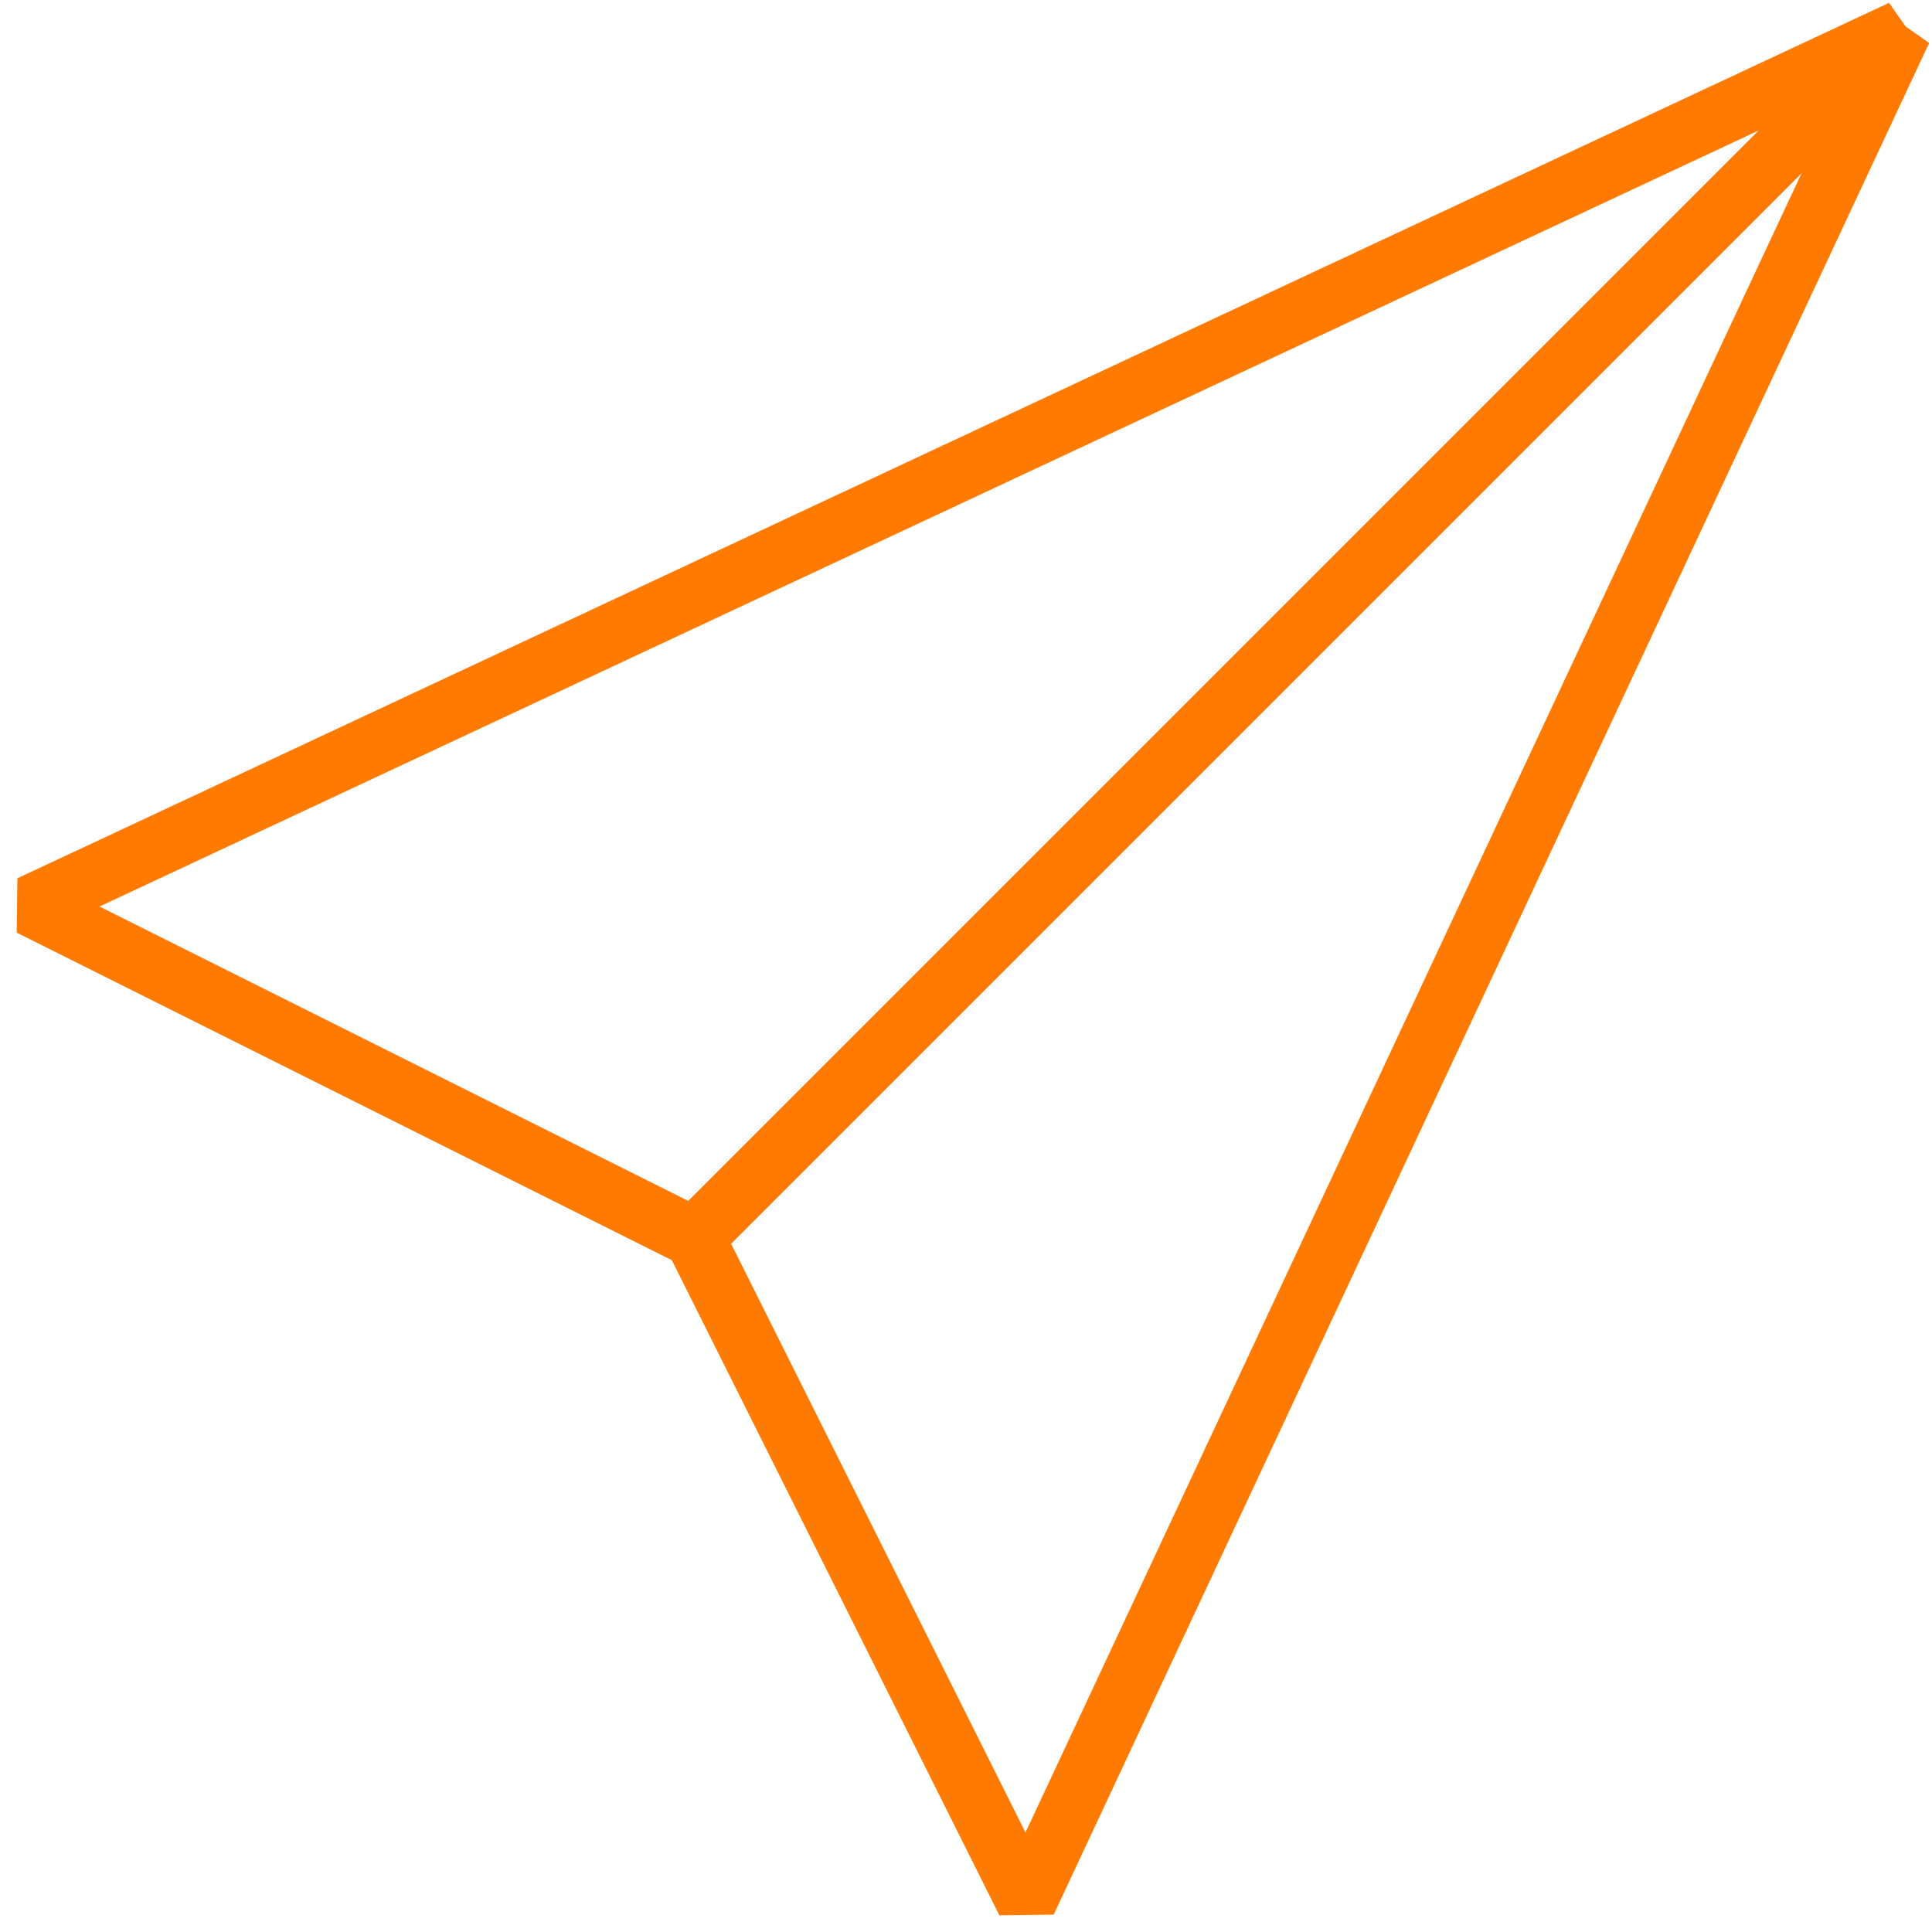
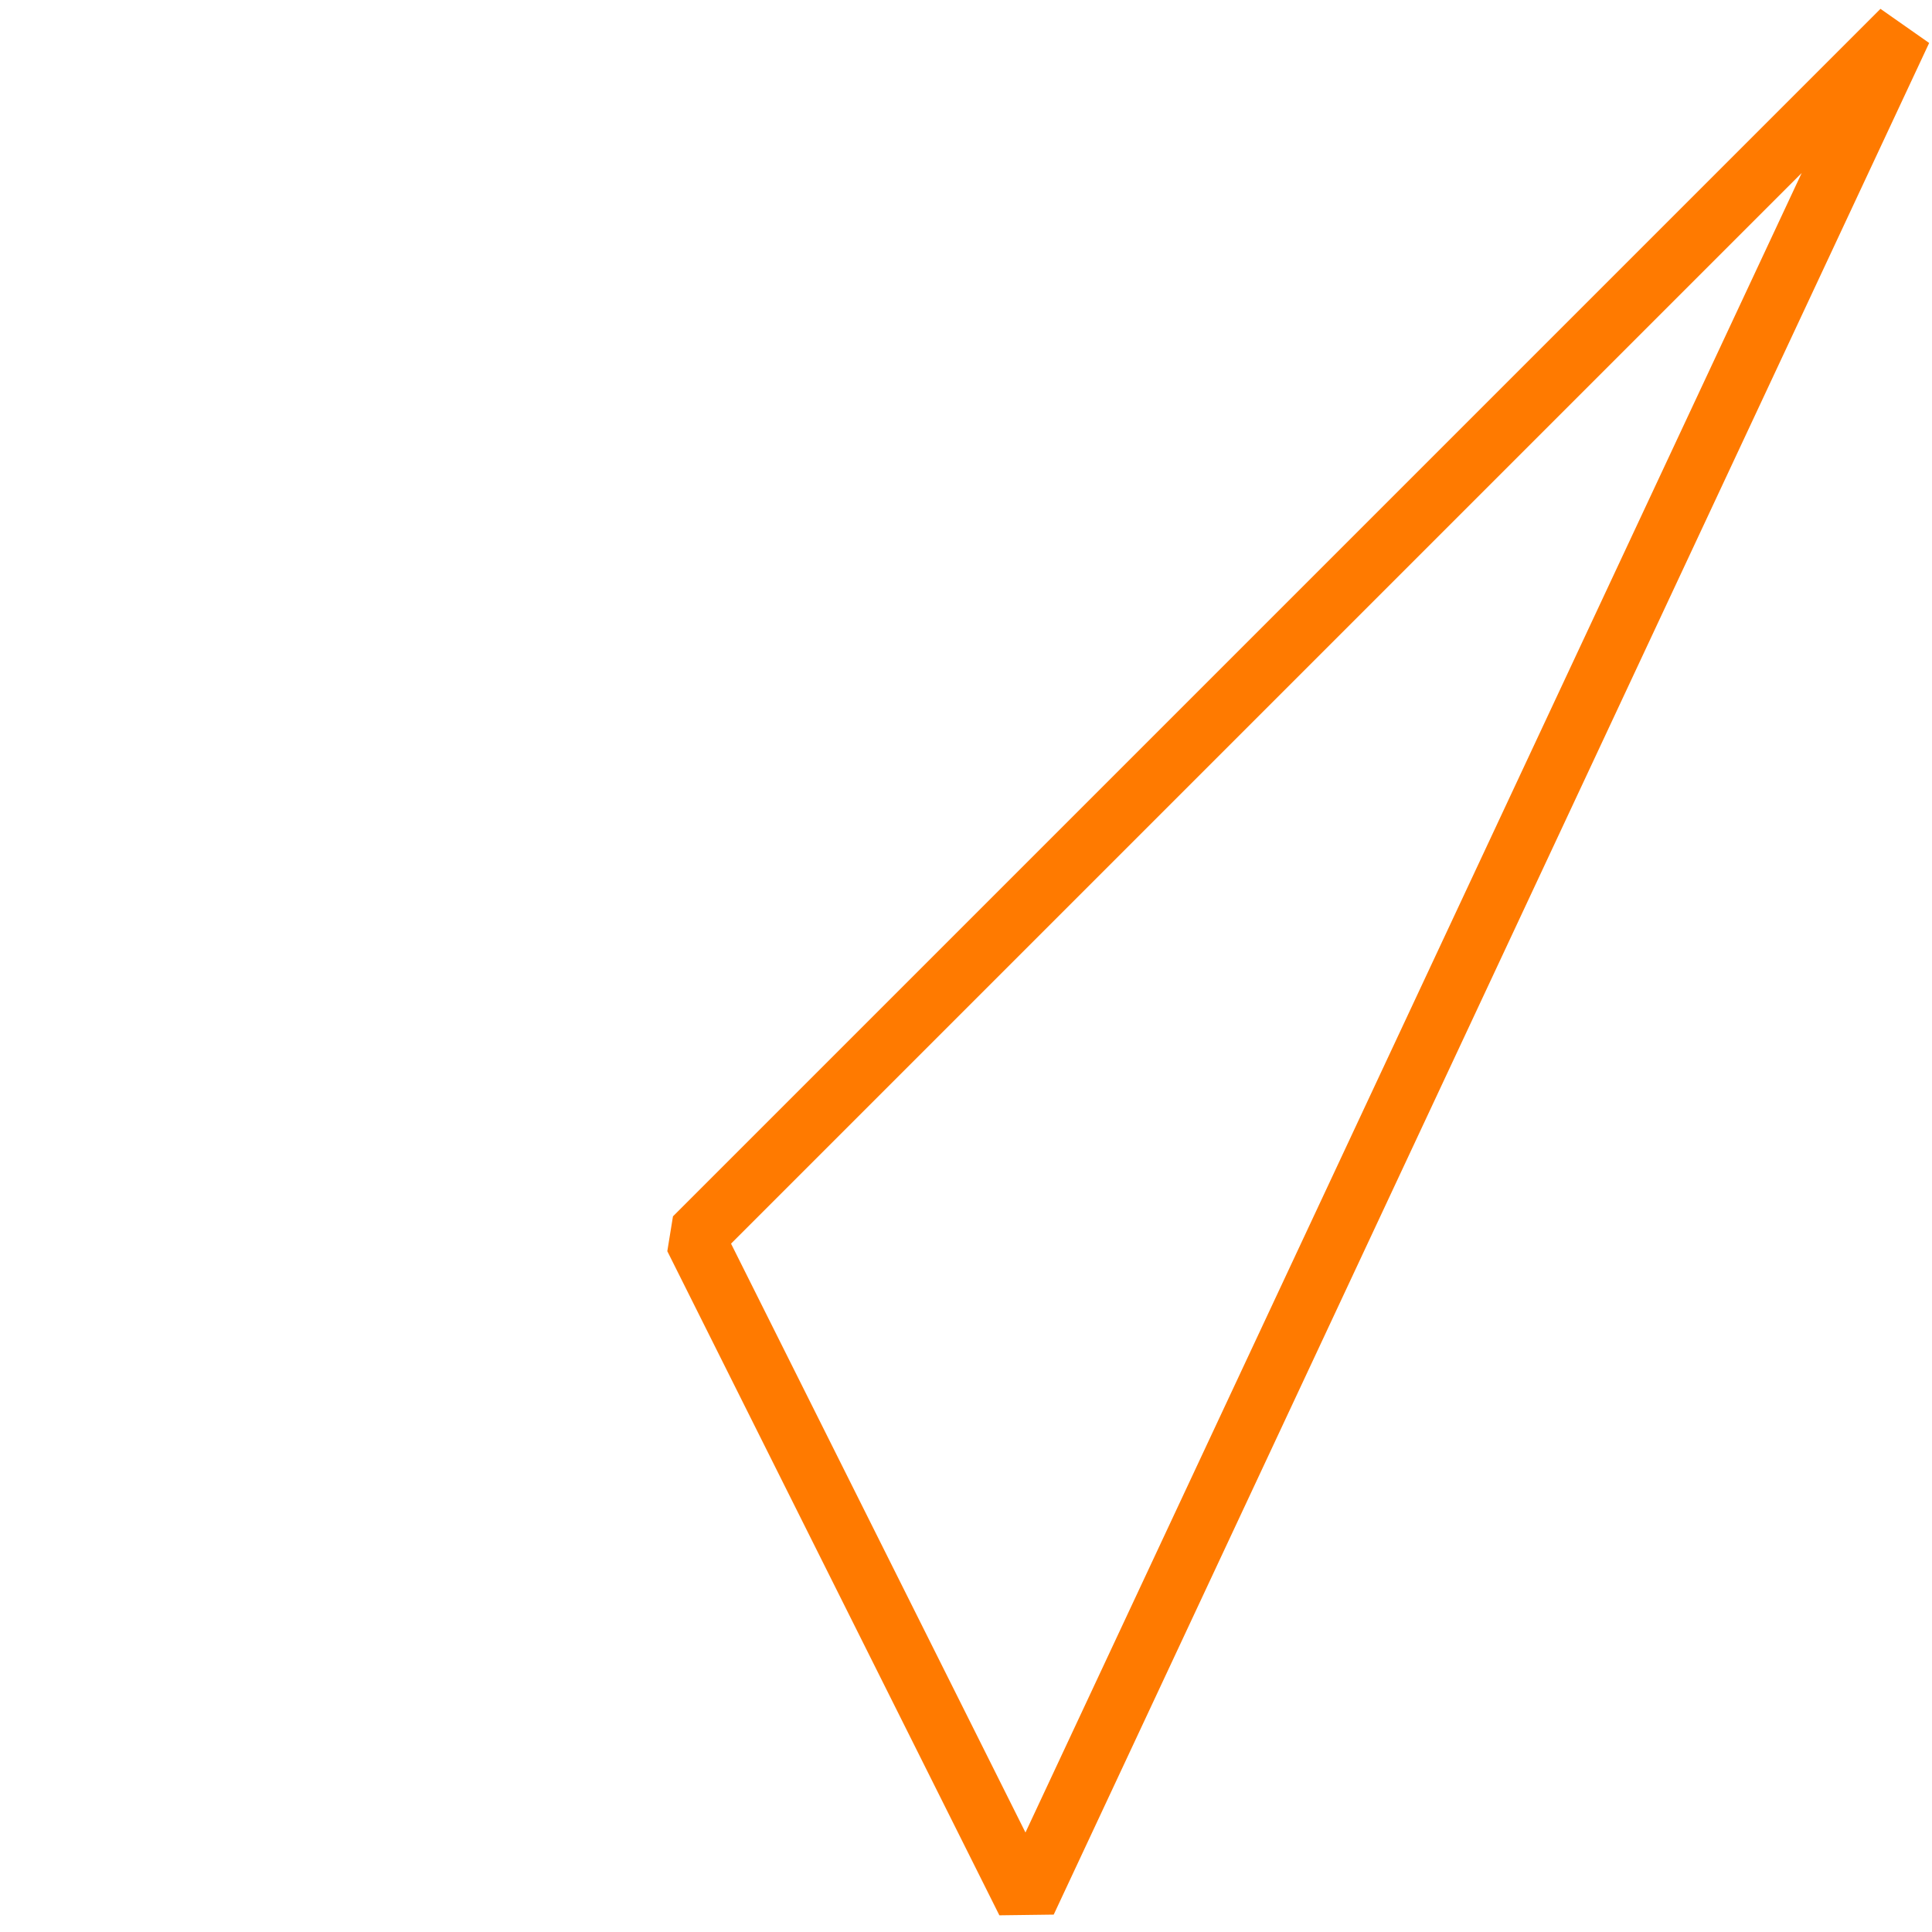
<svg xmlns="http://www.w3.org/2000/svg" version="1.1" data-data-id="Layer_1" x="0px" y="0px" viewBox="0 0 64 64" style="enable-background:new 0 0 64 64;" xml:space="preserve">
  <style type="text/css">
	.st0{fill:none;stroke:#FF7A00;stroke-width:2;stroke-linejoin:bevel;stroke-miterlimit:10;}
</style>
-   <polygon vector-effect="non-scaling-stroke" class="st0" points="1,30 63,1 23,41 " />
  <polygon vector-effect="non-scaling-stroke" class="st0" points="34,63 63,1 23,41 " />
</svg>